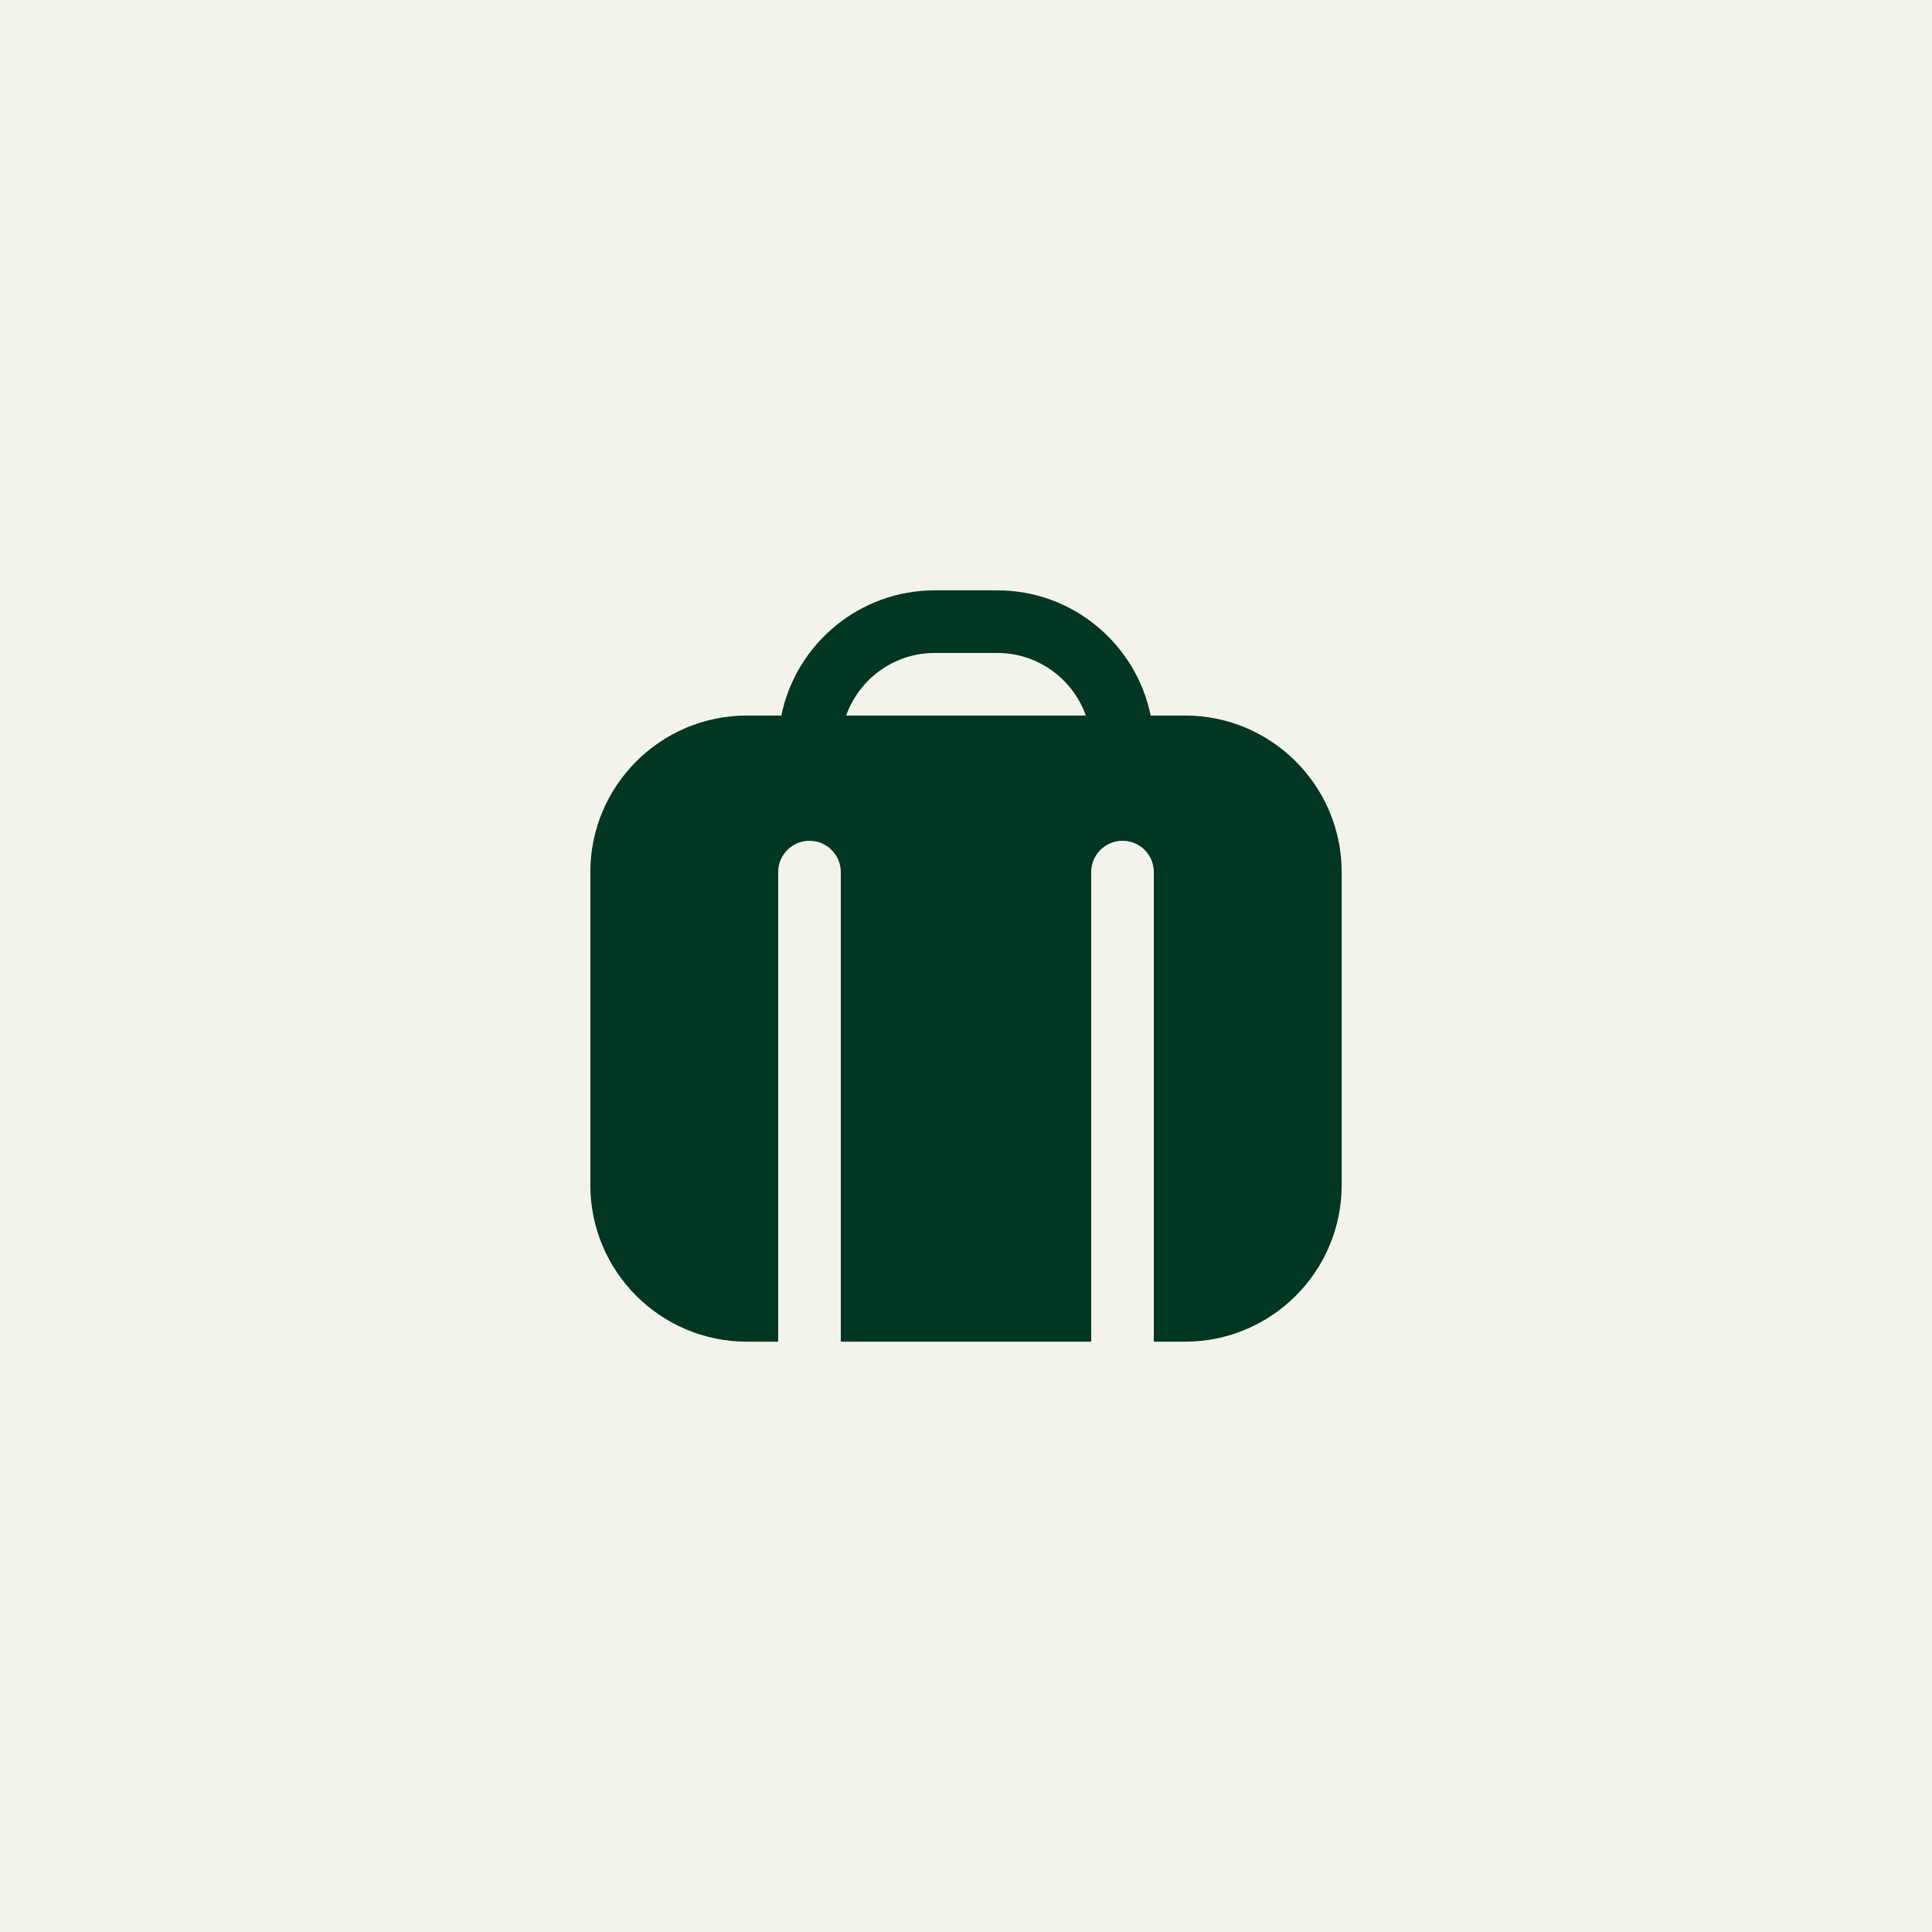
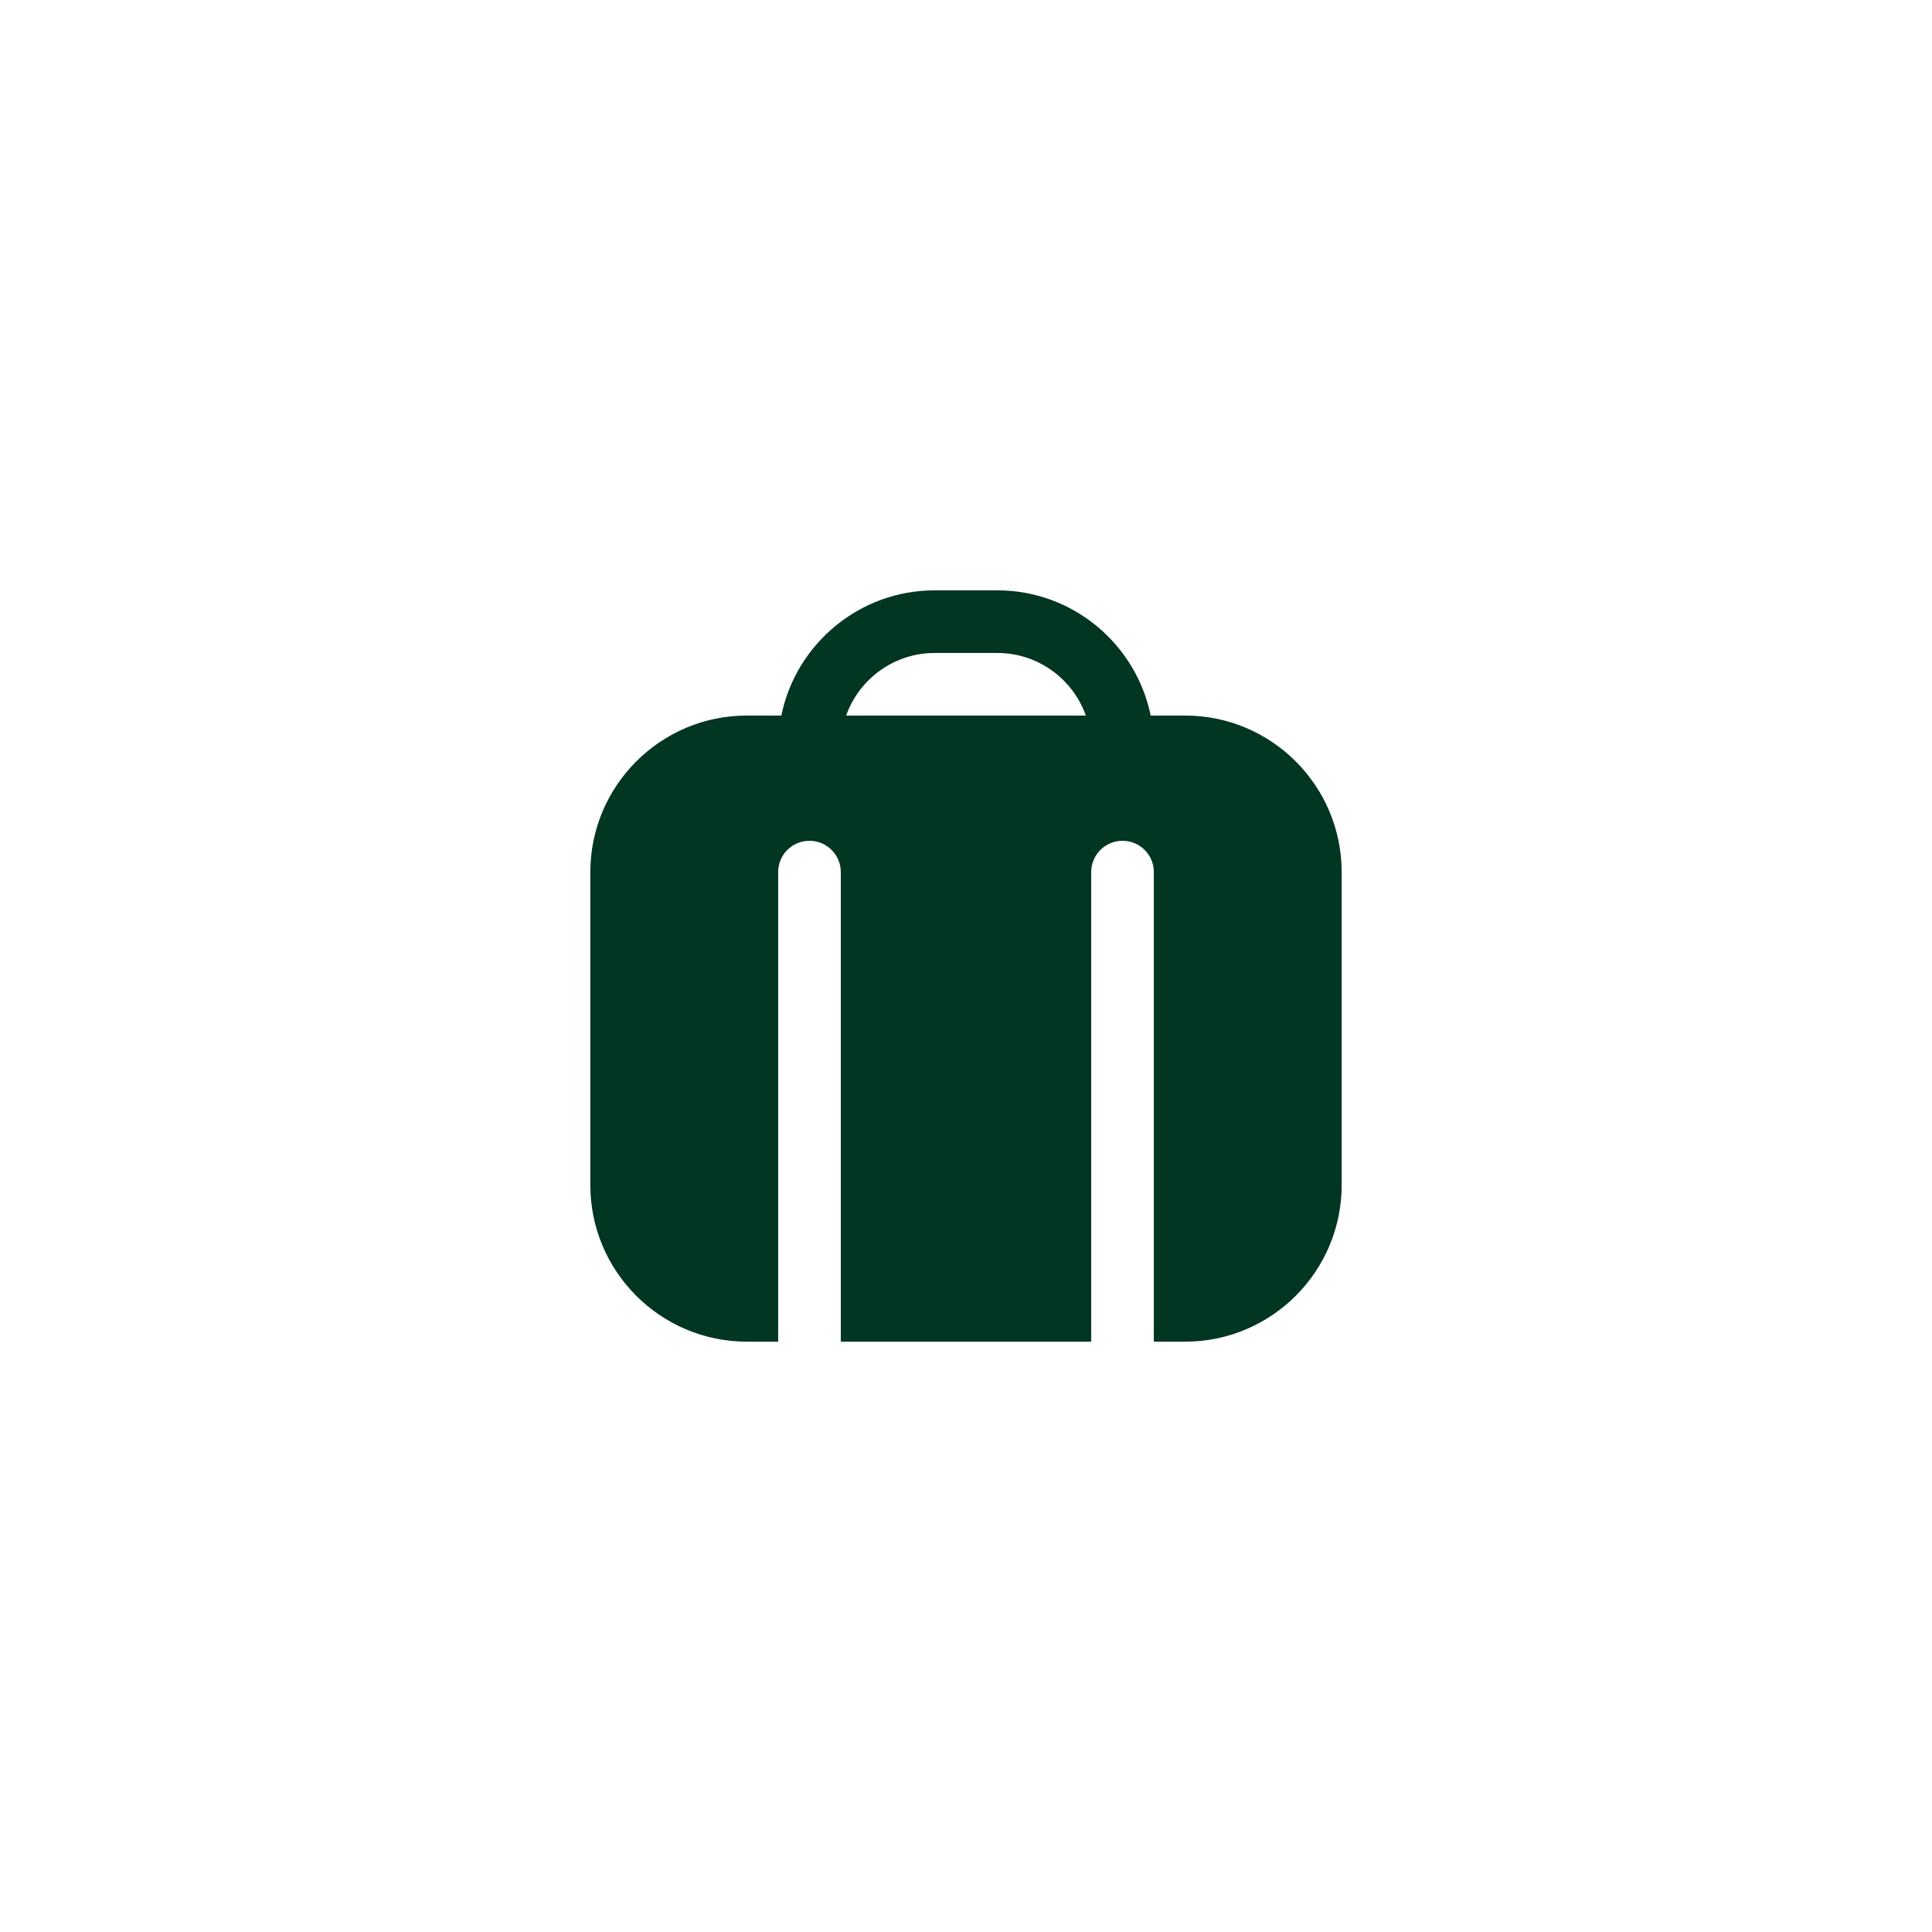
<svg xmlns="http://www.w3.org/2000/svg" width="36" height="36" viewBox="0 0 36 36" fill="none">
-   <rect width="36" height="36" fill="#F3F3EC" />
  <g clip-path="url(#clip0_1078_7)">
    <path d="M22.083 13.333H21.441C21.17 12.004 19.991 11 18.583 11H17.417C16.009 11 14.83 12.004 14.559 13.333H13.917C12.308 13.333 11 14.642 11 16.25V22.083C11 23.692 12.308 25 13.917 25H14.5V16.25C14.5 15.927 14.761 15.667 15.083 15.667C15.405 15.667 15.667 15.927 15.667 16.25V25H20.333V16.25C20.333 15.927 20.594 15.667 20.917 15.667C21.239 15.667 21.5 15.927 21.5 16.25V25H22.083C23.692 25 25 23.692 25 22.083V16.25C25 14.642 23.692 13.333 22.083 13.333ZM15.767 13.333C16.008 12.654 16.656 12.167 17.417 12.167H18.583C19.344 12.167 19.992 12.654 20.233 13.333H15.767Z" fill="#013622" />
  </g>
  <defs>
    <clipPath id="clip0_1078_7">
      <rect width="14" height="14" fill="white" transform="translate(11 11)" />
    </clipPath>
  </defs>
</svg>